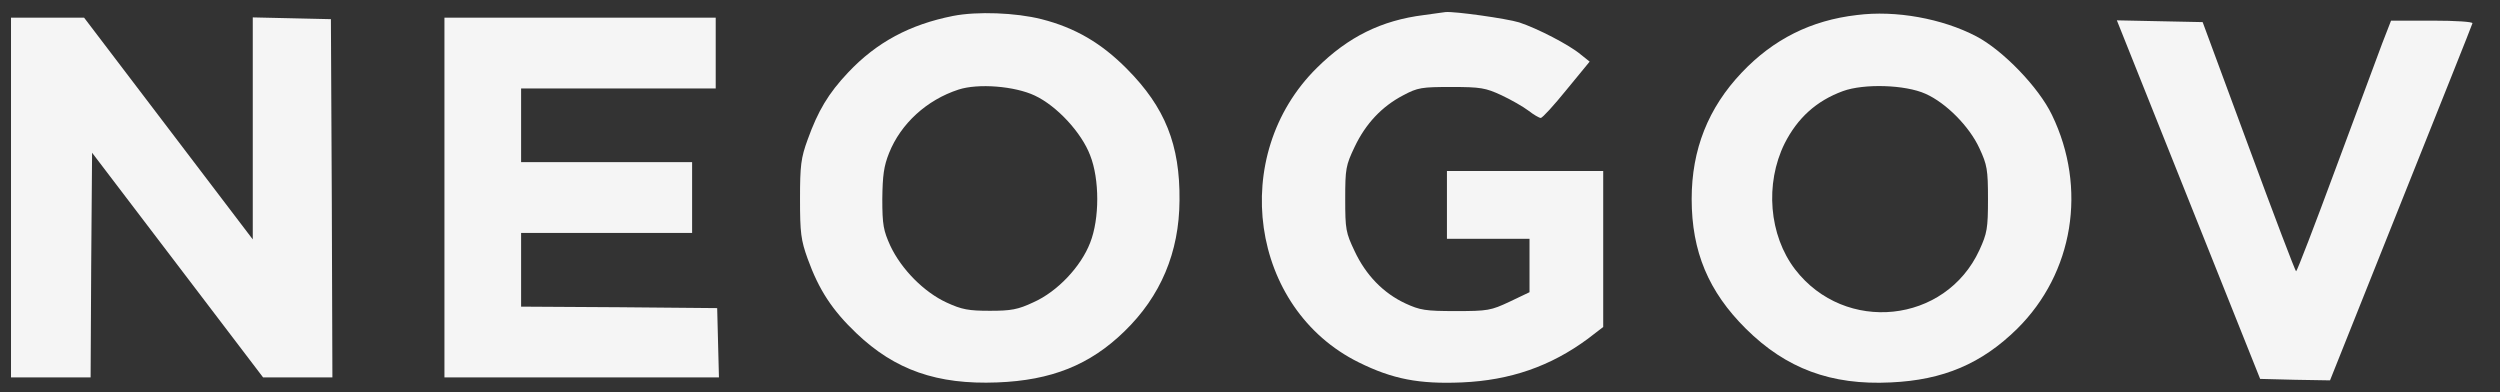
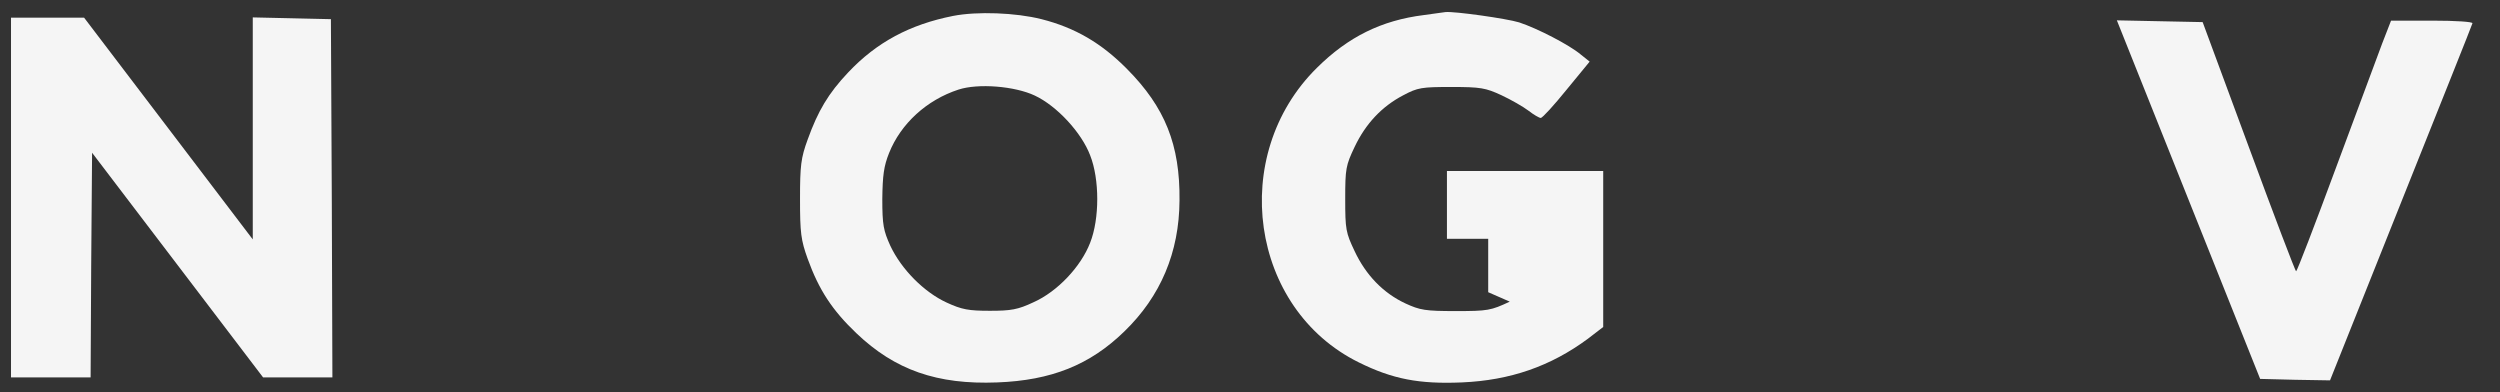
<svg xmlns="http://www.w3.org/2000/svg" width="102" height="16" viewBox="0 0 102 16" fill="none">
  <rect x="0" y="0" width="102" height="16" fill="#333333" stroke="none" />
  <g clip-path="url(#clip0_156_4959)">
    <path d="M38.885 0.65C37.128 0.998 35.769 1.72 34.602 2.959C33.796 3.813 33.375 4.523 32.954 5.69C32.677 6.448 32.641 6.749 32.641 8.12C32.641 9.504 32.677 9.792 32.954 10.562C33.411 11.825 33.953 12.655 34.939 13.594C36.515 15.098 38.235 15.699 40.689 15.603C42.891 15.519 44.467 14.893 45.874 13.522C47.354 12.09 48.112 10.298 48.124 8.18C48.148 5.907 47.534 4.379 45.983 2.815C44.936 1.756 43.865 1.131 42.494 0.782C41.447 0.517 39.871 0.457 38.885 0.65ZM42.217 3.898C43.119 4.319 44.13 5.413 44.479 6.34C44.864 7.314 44.864 8.926 44.479 9.901C44.106 10.875 43.143 11.898 42.169 12.331C41.531 12.632 41.255 12.68 40.389 12.68C39.522 12.68 39.246 12.632 38.62 12.343C37.706 11.922 36.779 10.995 36.322 10.021C36.046 9.407 35.998 9.179 35.998 8.12C36.01 7.158 36.058 6.785 36.274 6.244C36.755 5.04 37.814 4.078 39.101 3.657C39.907 3.392 41.399 3.513 42.217 3.898Z" fill="#F5F5F5" />
-     <path d="M58.097 0.614C56.364 0.83 55.005 1.504 53.73 2.767C50.109 6.34 50.999 12.595 55.438 14.785C56.822 15.471 57.904 15.675 59.637 15.603C61.622 15.519 63.27 14.941 64.785 13.822L65.411 13.341V10.165V6.977H62.223H59.035V8.361V9.744H60.719H62.404V10.839V11.922L61.598 12.307C60.828 12.668 60.707 12.692 59.396 12.692C58.157 12.692 57.94 12.656 57.339 12.379C56.437 11.958 55.727 11.224 55.27 10.25C54.909 9.492 54.885 9.359 54.885 8.12C54.885 6.881 54.909 6.749 55.27 5.991C55.715 5.053 56.377 4.343 57.255 3.886C57.844 3.573 58.001 3.549 59.216 3.549C60.407 3.549 60.611 3.585 61.261 3.886C61.646 4.066 62.151 4.355 62.355 4.511C62.572 4.68 62.801 4.812 62.861 4.812C62.933 4.812 63.402 4.295 63.919 3.657L64.858 2.514L64.497 2.226C64.028 1.829 62.716 1.155 61.983 0.914C61.477 0.758 59.348 0.457 58.975 0.493C58.915 0.505 58.506 0.553 58.097 0.614Z" fill="#F5F5F5" />
-     <path d="M75.757 0.614C73.892 0.83 72.353 1.6 71.065 2.959C69.694 4.403 69.02 6.099 69.02 8.12C69.02 10.262 69.706 11.898 71.234 13.414C72.87 15.038 74.71 15.723 77.14 15.603C79.294 15.507 80.858 14.833 82.301 13.414C84.599 11.14 85.165 7.675 83.721 4.692C83.18 3.561 81.712 2.045 80.629 1.48C79.246 0.758 77.345 0.409 75.757 0.614ZM78.56 3.826C79.402 4.199 80.353 5.161 80.761 6.051C81.074 6.725 81.11 6.917 81.11 8.12C81.11 9.323 81.074 9.516 80.761 10.201C79.378 13.209 75.276 13.63 73.243 10.995C72.172 9.6 72.004 7.495 72.81 5.859C73.339 4.812 74.109 4.114 75.192 3.717C76.046 3.405 77.73 3.453 78.56 3.826Z" fill="#F5F5F5" />
+     <path d="M58.097 0.614C56.364 0.83 55.005 1.504 53.73 2.767C50.109 6.34 50.999 12.595 55.438 14.785C56.822 15.471 57.904 15.675 59.637 15.603C61.622 15.519 63.27 14.941 64.785 13.822L65.411 13.341V10.165V6.977H62.223H59.035V8.361V9.744H60.719V10.839V11.922L61.598 12.307C60.828 12.668 60.707 12.692 59.396 12.692C58.157 12.692 57.94 12.656 57.339 12.379C56.437 11.958 55.727 11.224 55.27 10.25C54.909 9.492 54.885 9.359 54.885 8.12C54.885 6.881 54.909 6.749 55.27 5.991C55.715 5.053 56.377 4.343 57.255 3.886C57.844 3.573 58.001 3.549 59.216 3.549C60.407 3.549 60.611 3.585 61.261 3.886C61.646 4.066 62.151 4.355 62.355 4.511C62.572 4.68 62.801 4.812 62.861 4.812C62.933 4.812 63.402 4.295 63.919 3.657L64.858 2.514L64.497 2.226C64.028 1.829 62.716 1.155 61.983 0.914C61.477 0.758 59.348 0.457 58.975 0.493C58.915 0.505 58.506 0.553 58.097 0.614Z" fill="#F5F5F5" />
    <path d="M0.449 8.06V15.398H2.073H3.697L3.721 10.815L3.757 6.232L7.246 10.815L10.734 15.398H12.154H13.562L13.537 8.084L13.501 0.782L11.913 0.746L10.313 0.71V5.245V9.768L6.873 5.245L3.432 0.722H1.94H0.449V8.06Z" fill="#F5F5F5" />
-     <path d="M18.133 8.06V15.398H23.727H29.333L29.297 13.991L29.261 12.571L25.267 12.535L21.261 12.511V11.008V9.504H24.749H28.238V8.06V6.616H24.749H21.261V5.113V3.609H25.231H29.201V2.165V0.722H23.667H18.133V8.06Z" fill="#F5F5F5" />
    <path d="M89.291 8.144L92.214 15.459L93.634 15.495L95.065 15.519L97.953 8.289C99.54 4.319 100.864 1.011 100.876 0.95C100.9 0.89 100.202 0.842 99.24 0.842H97.555L97.195 1.768C97.002 2.286 96.148 4.583 95.294 6.881C94.44 9.191 93.718 11.068 93.682 11.068C93.646 11.068 92.779 8.782 91.745 5.979L89.868 0.902L88.112 0.866L86.368 0.83L89.291 8.144Z" fill="#F5F5F5" />
  </g>
  <defs>
    <clipPath id="clip0_156_4959">
      <rect width="100.812" height="16" fill="white" transform="translate(0.328)" />
    </clipPath>
  </defs>
</svg>